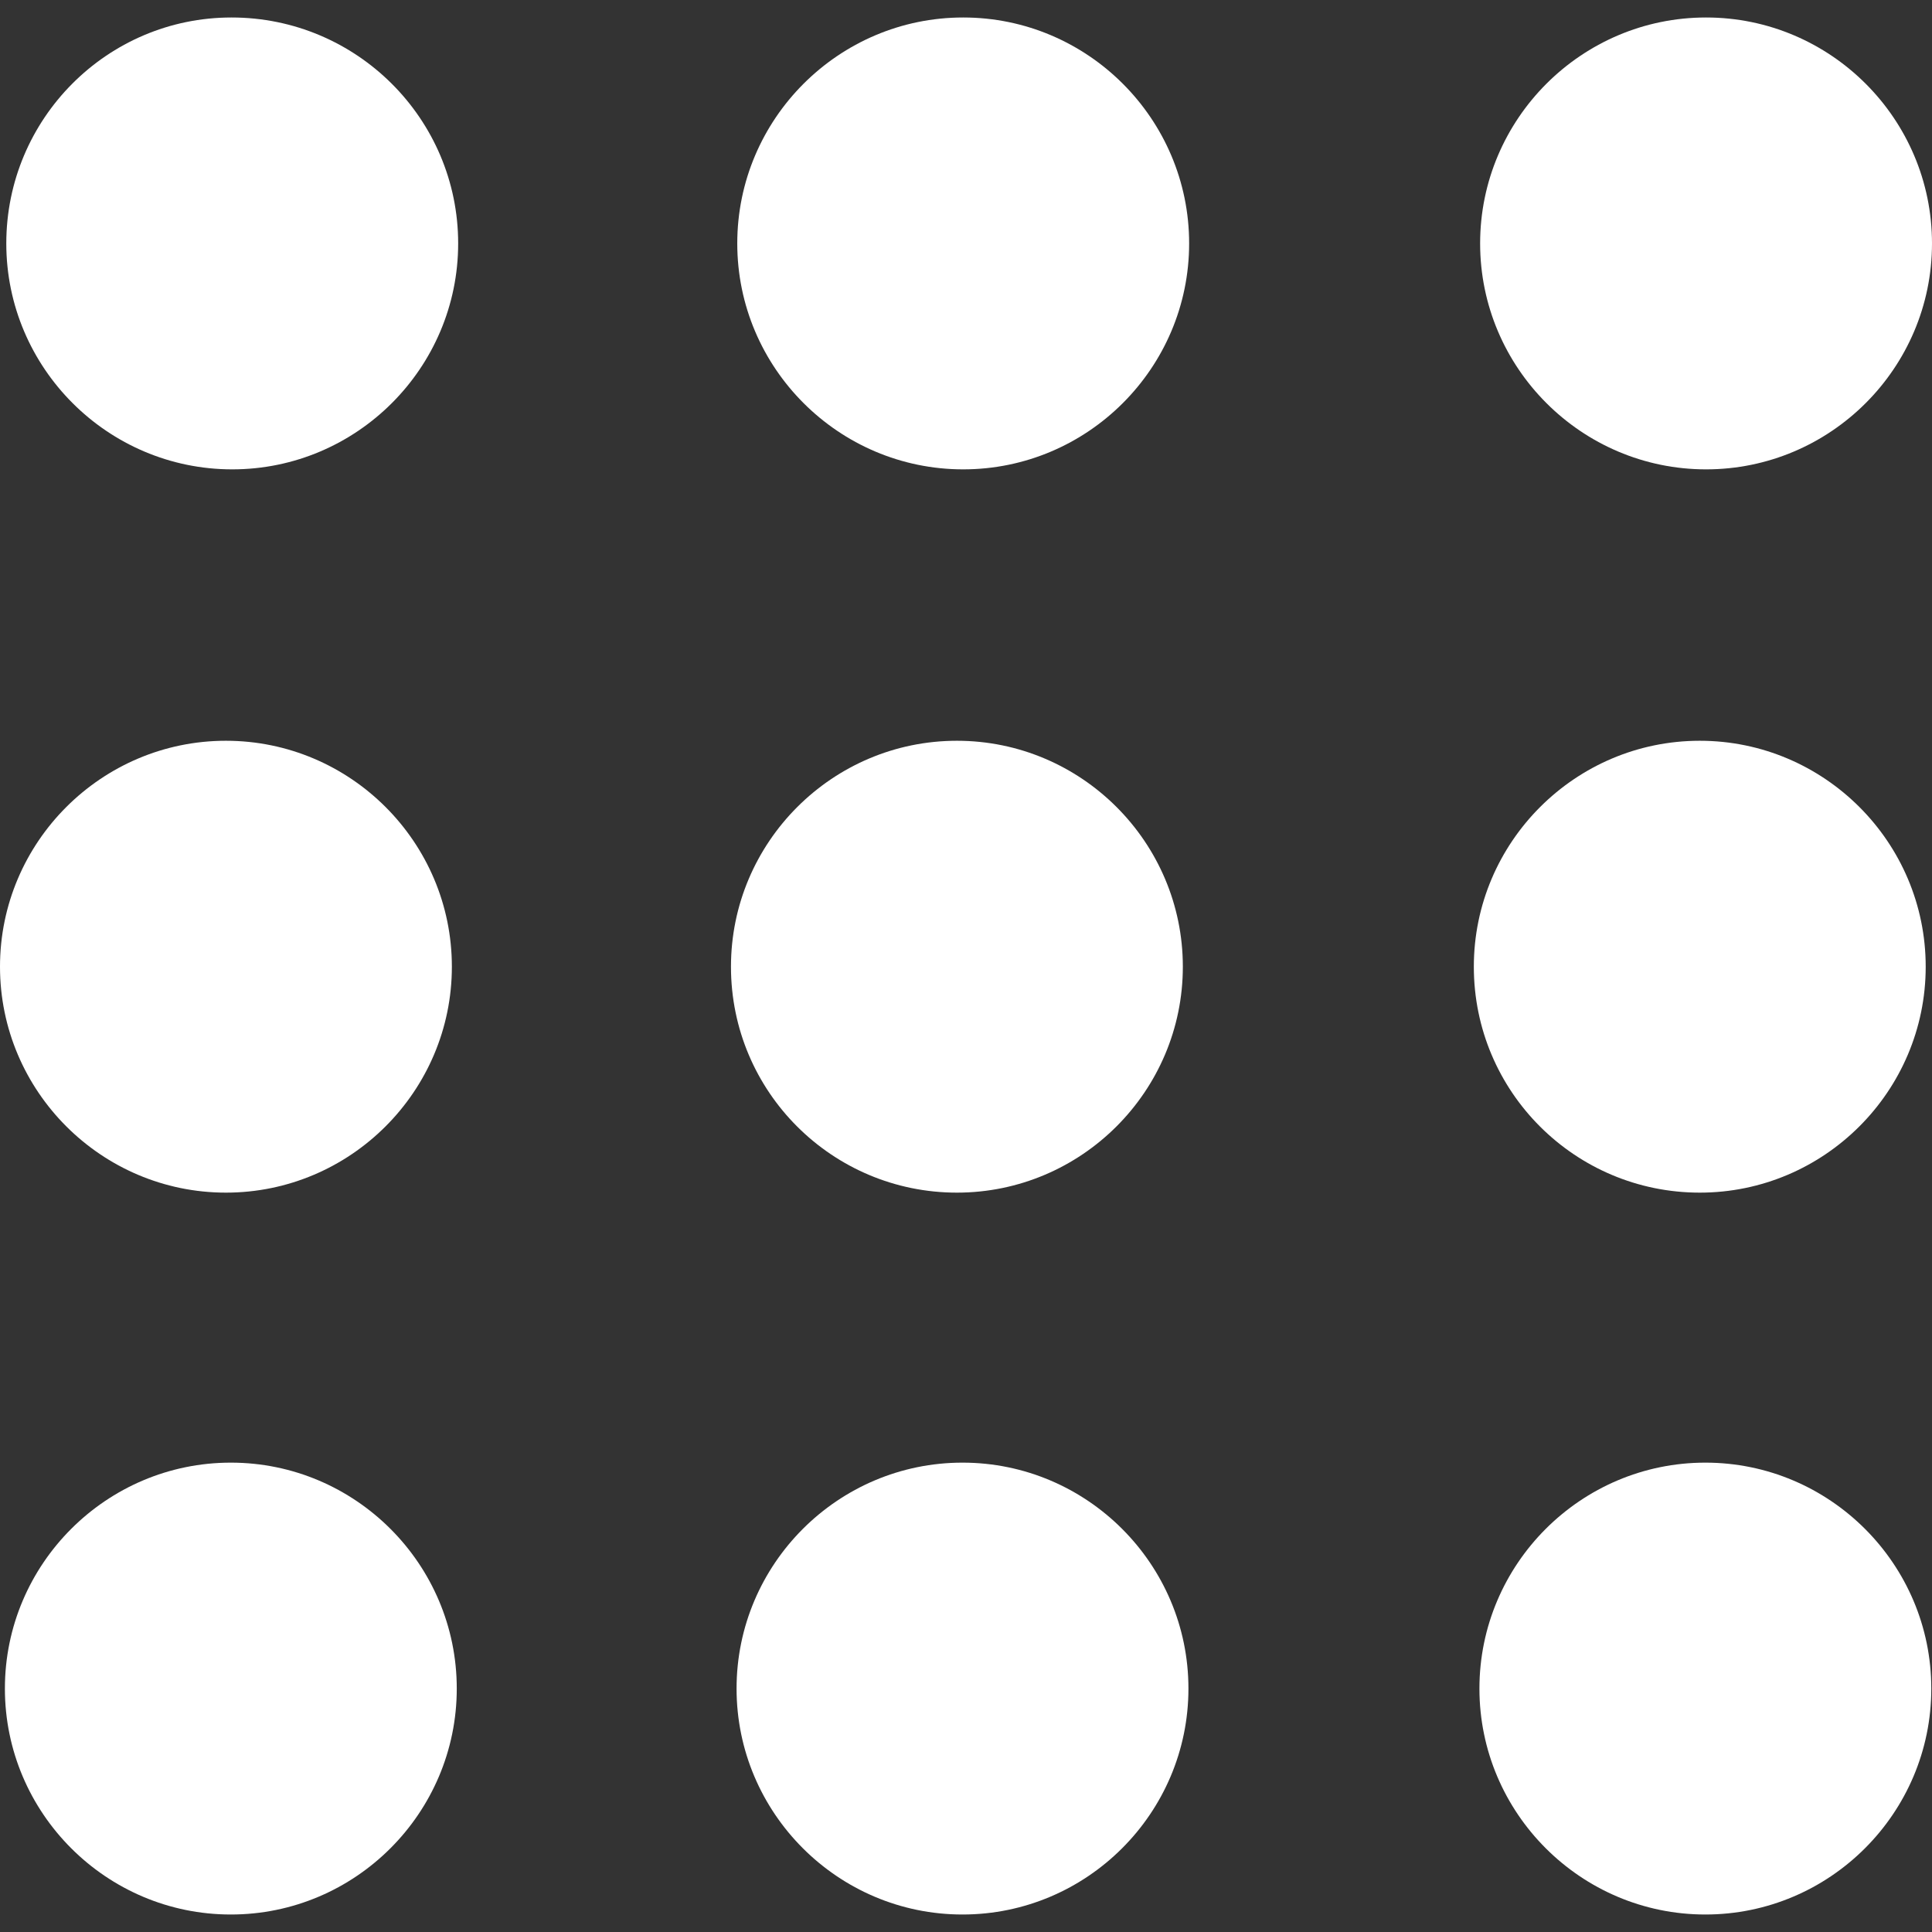
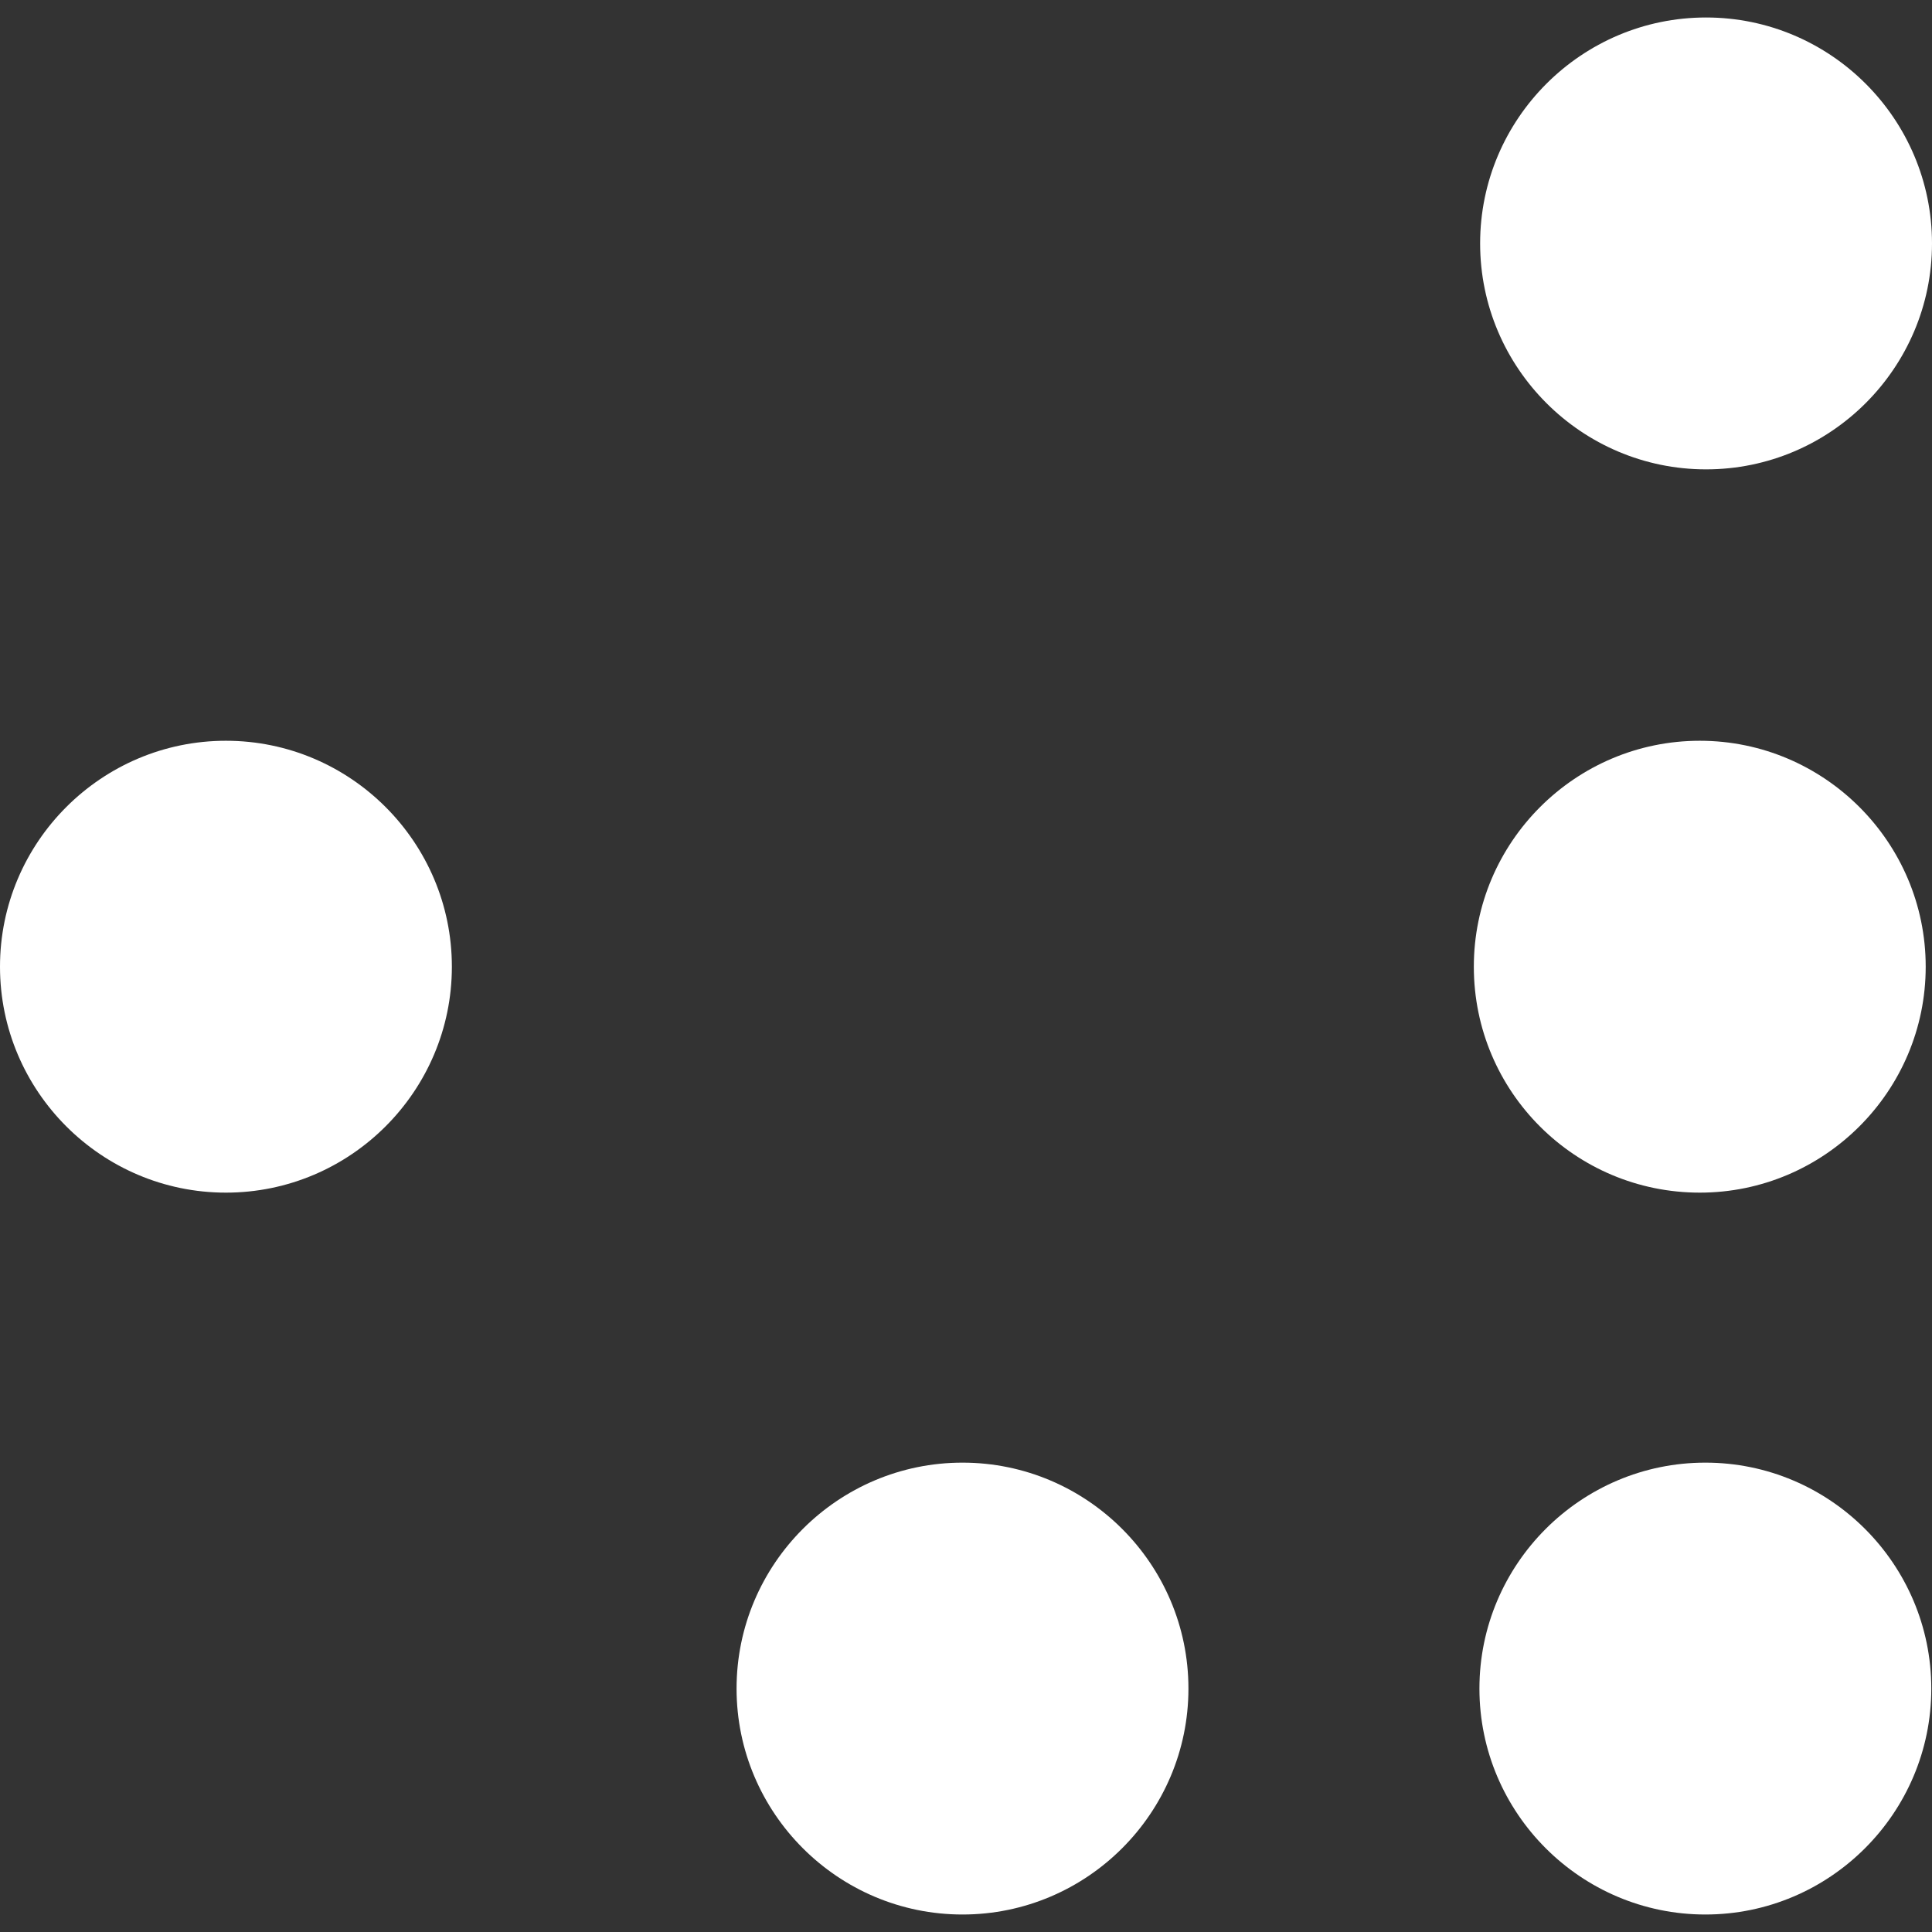
<svg xmlns="http://www.w3.org/2000/svg" version="1.1" id="Capa_1" x="0px" y="0px" width="276.2px" height="276.2px" viewBox="0 0 276.2 276.2" style="enable-background:new 0 0 276.2 276.2;" xml:space="preserve">
  <rect x="0" y="0" width="276.2" height="276.2" fill="#333333" stroke="none" />
  <style type="text/css">
	.st0{fill:#FFFFFF;}
</style>
  <g>
    <g>
-       <path class="st0" d="M33.1,2.5C15.3,2.5,0.9,17,0.9,34.8s14.5,32.3,32.3,32.3s32.3-14.5,32.3-32.3S51,2.5,33.1,2.5z" />
-       <path class="st0" d="M137.7,2.5c-17.8,0-32.3,14.5-32.3,32.3s14.5,32.3,32.3,32.3c17.8,0,32.3-14.5,32.3-32.3S155.5,2.5,137.7,2.5    z" />
      <path class="st0" d="M243.9,67.1c17.8,0,32.3-14.5,32.3-32.3S261.7,2.5,243.9,2.5S211.6,17,211.6,34.8S226.1,67.1,243.9,67.1z" />
      <path class="st0" d="M32.3,170.5c17.8,0,32.3-14.5,32.3-32.3c0-17.8-14.5-32.3-32.3-32.3S0,120.4,0,138.2S14.5,170.5,32.3,170.5z" />
-       <path class="st0" d="M136.8,170.5c17.8,0,32.3-14.5,32.3-32.3c0-17.8-14.5-32.3-32.3-32.3c-17.8,0-32.3,14.5-32.3,32.3    C104.5,156.1,119,170.5,136.8,170.5z" />
      <path class="st0" d="M243,170.5c17.8,0,32.3-14.5,32.3-32.3c0-17.8-14.5-32.3-32.3-32.3s-32.3,14.5-32.3,32.3    C210.7,156.1,225.2,170.5,243,170.5z" />
-       <path class="st0" d="M33,209.1c-17.8,0-32.3,14.5-32.3,32.3c0,17.8,14.5,32.3,32.3,32.3s32.3-14.5,32.3-32.3S50.8,209.1,33,209.1z    " />
      <path class="st0" d="M137.6,209.1c-17.8,0-32.3,14.5-32.3,32.3c0,17.8,14.5,32.3,32.3,32.3c17.8,0,32.3-14.5,32.3-32.3    S155.4,209.1,137.6,209.1z" />
      <path class="st0" d="M243.8,209.1c-17.8,0-32.3,14.5-32.3,32.3c0,17.8,14.5,32.3,32.3,32.3c17.8,0,32.3-14.5,32.3-32.3    S261.6,209.1,243.8,209.1z" />
    </g>
  </g>
</svg>